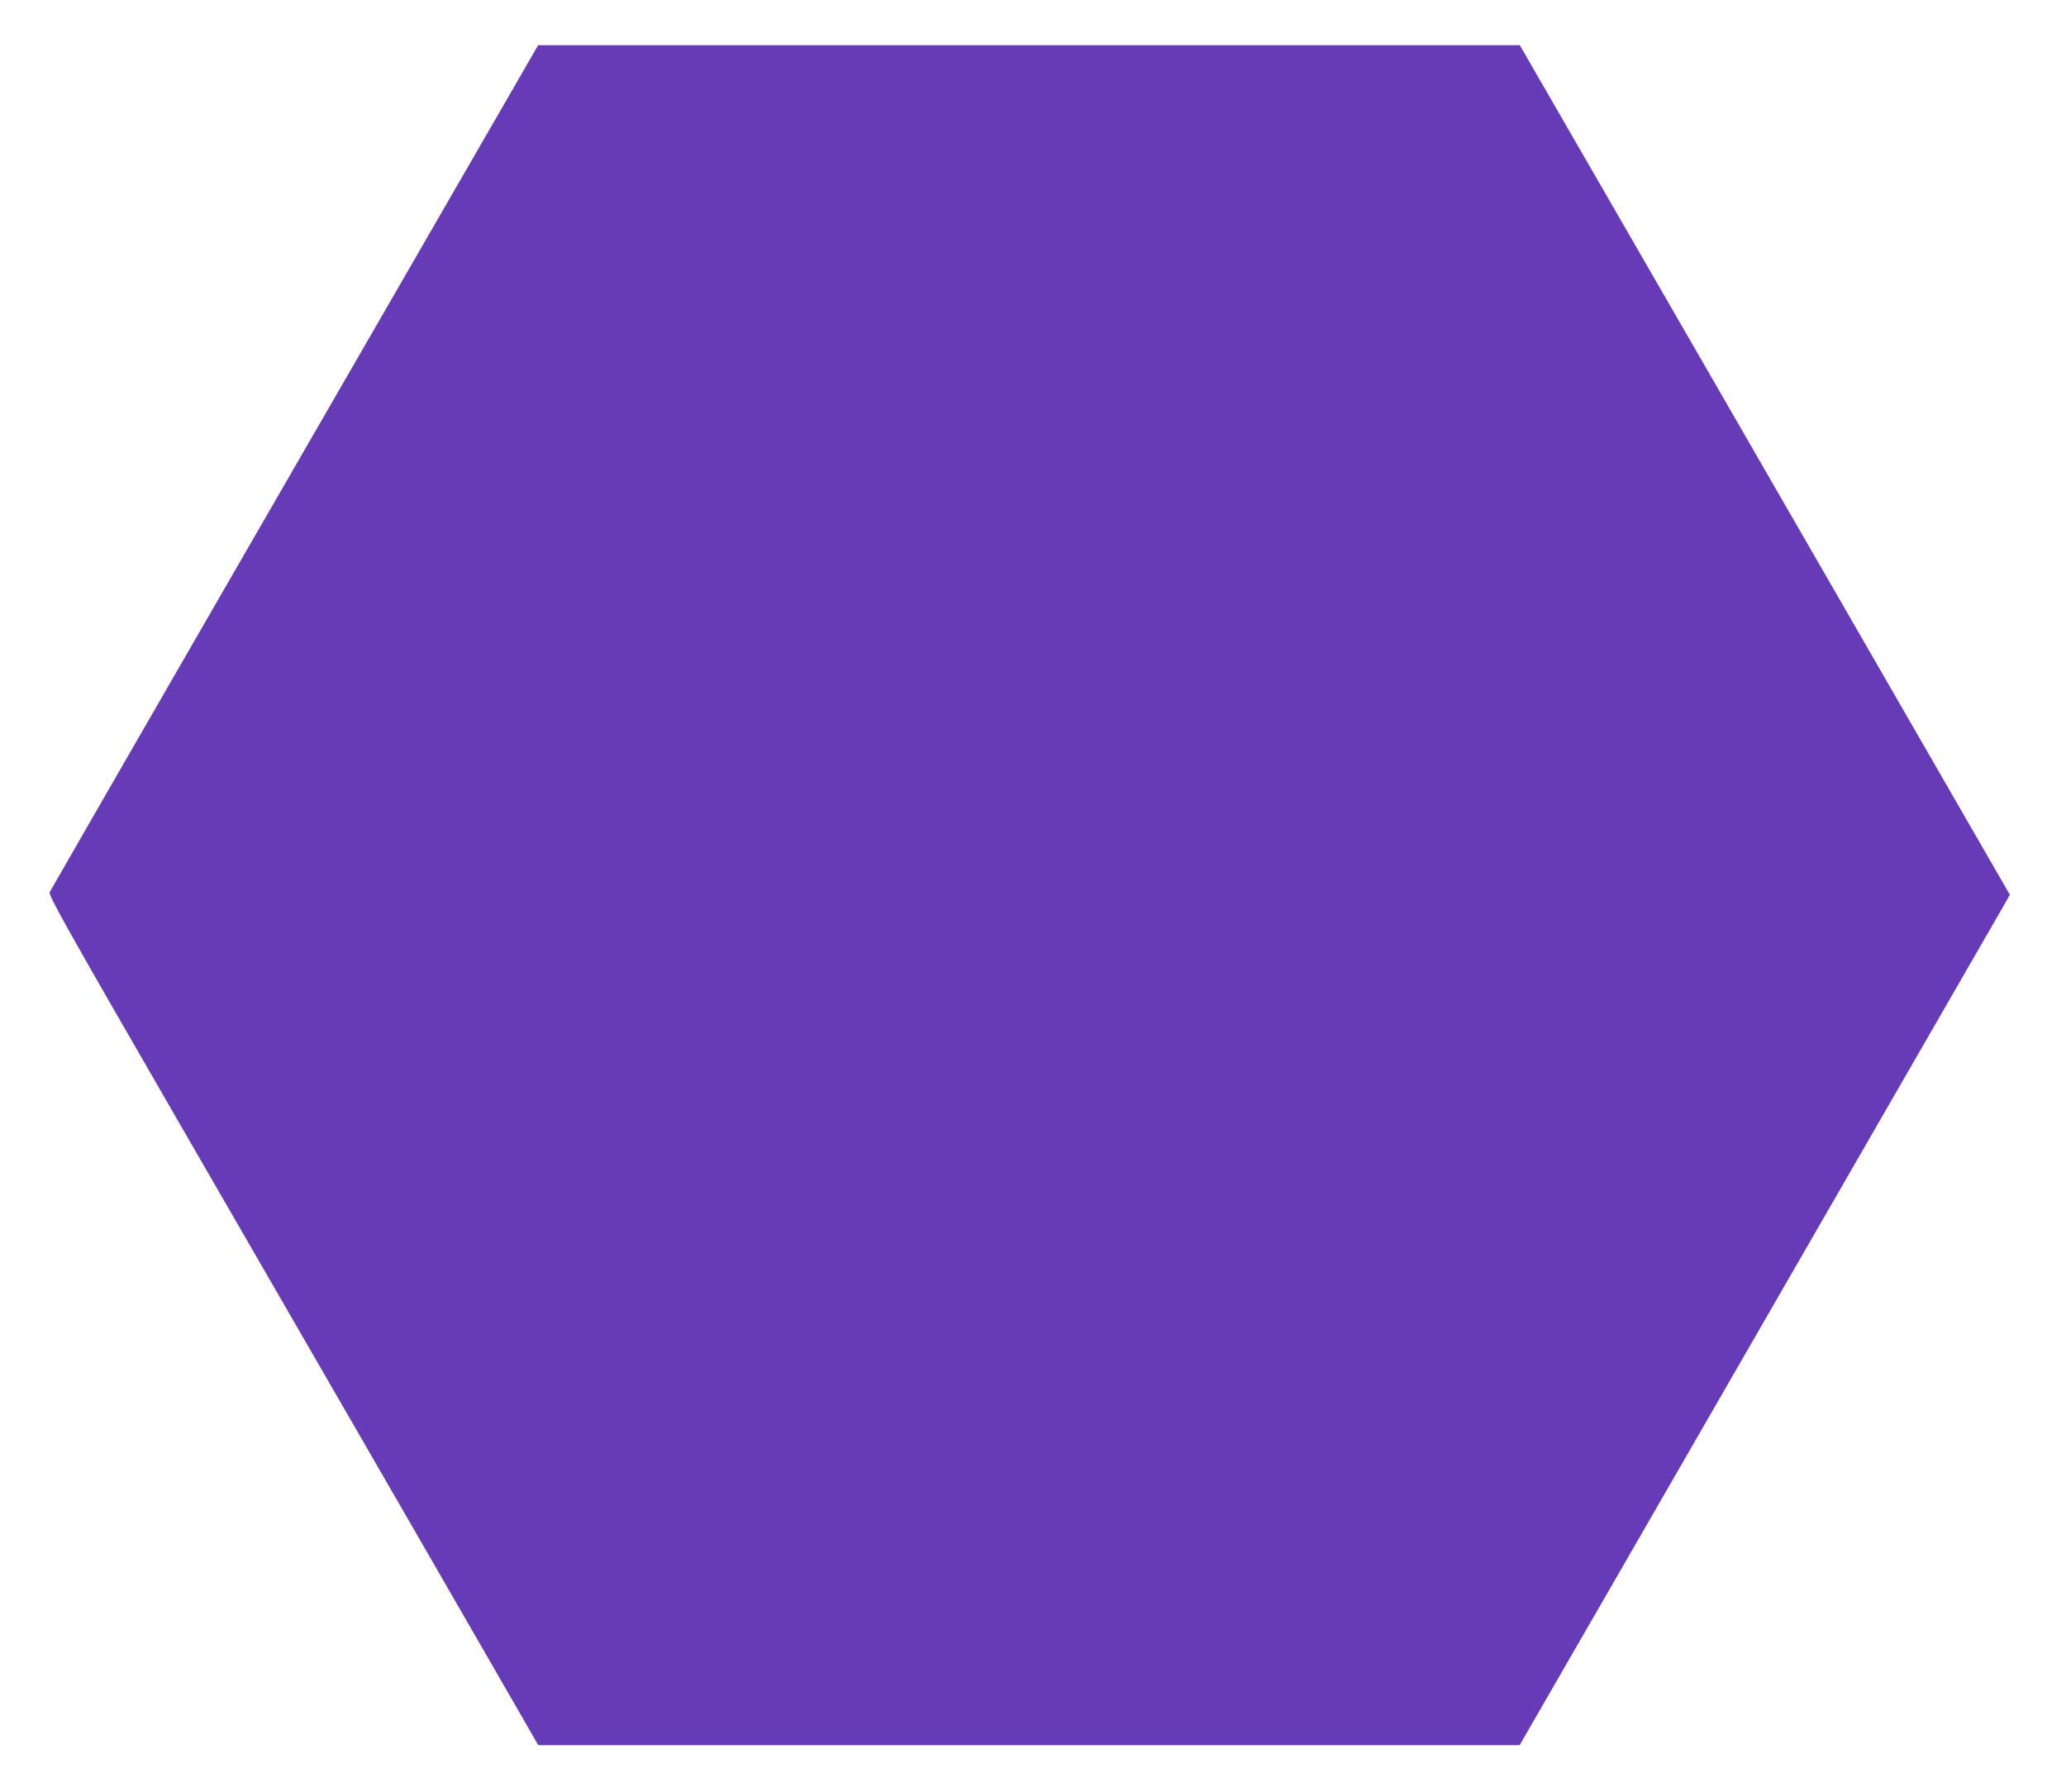
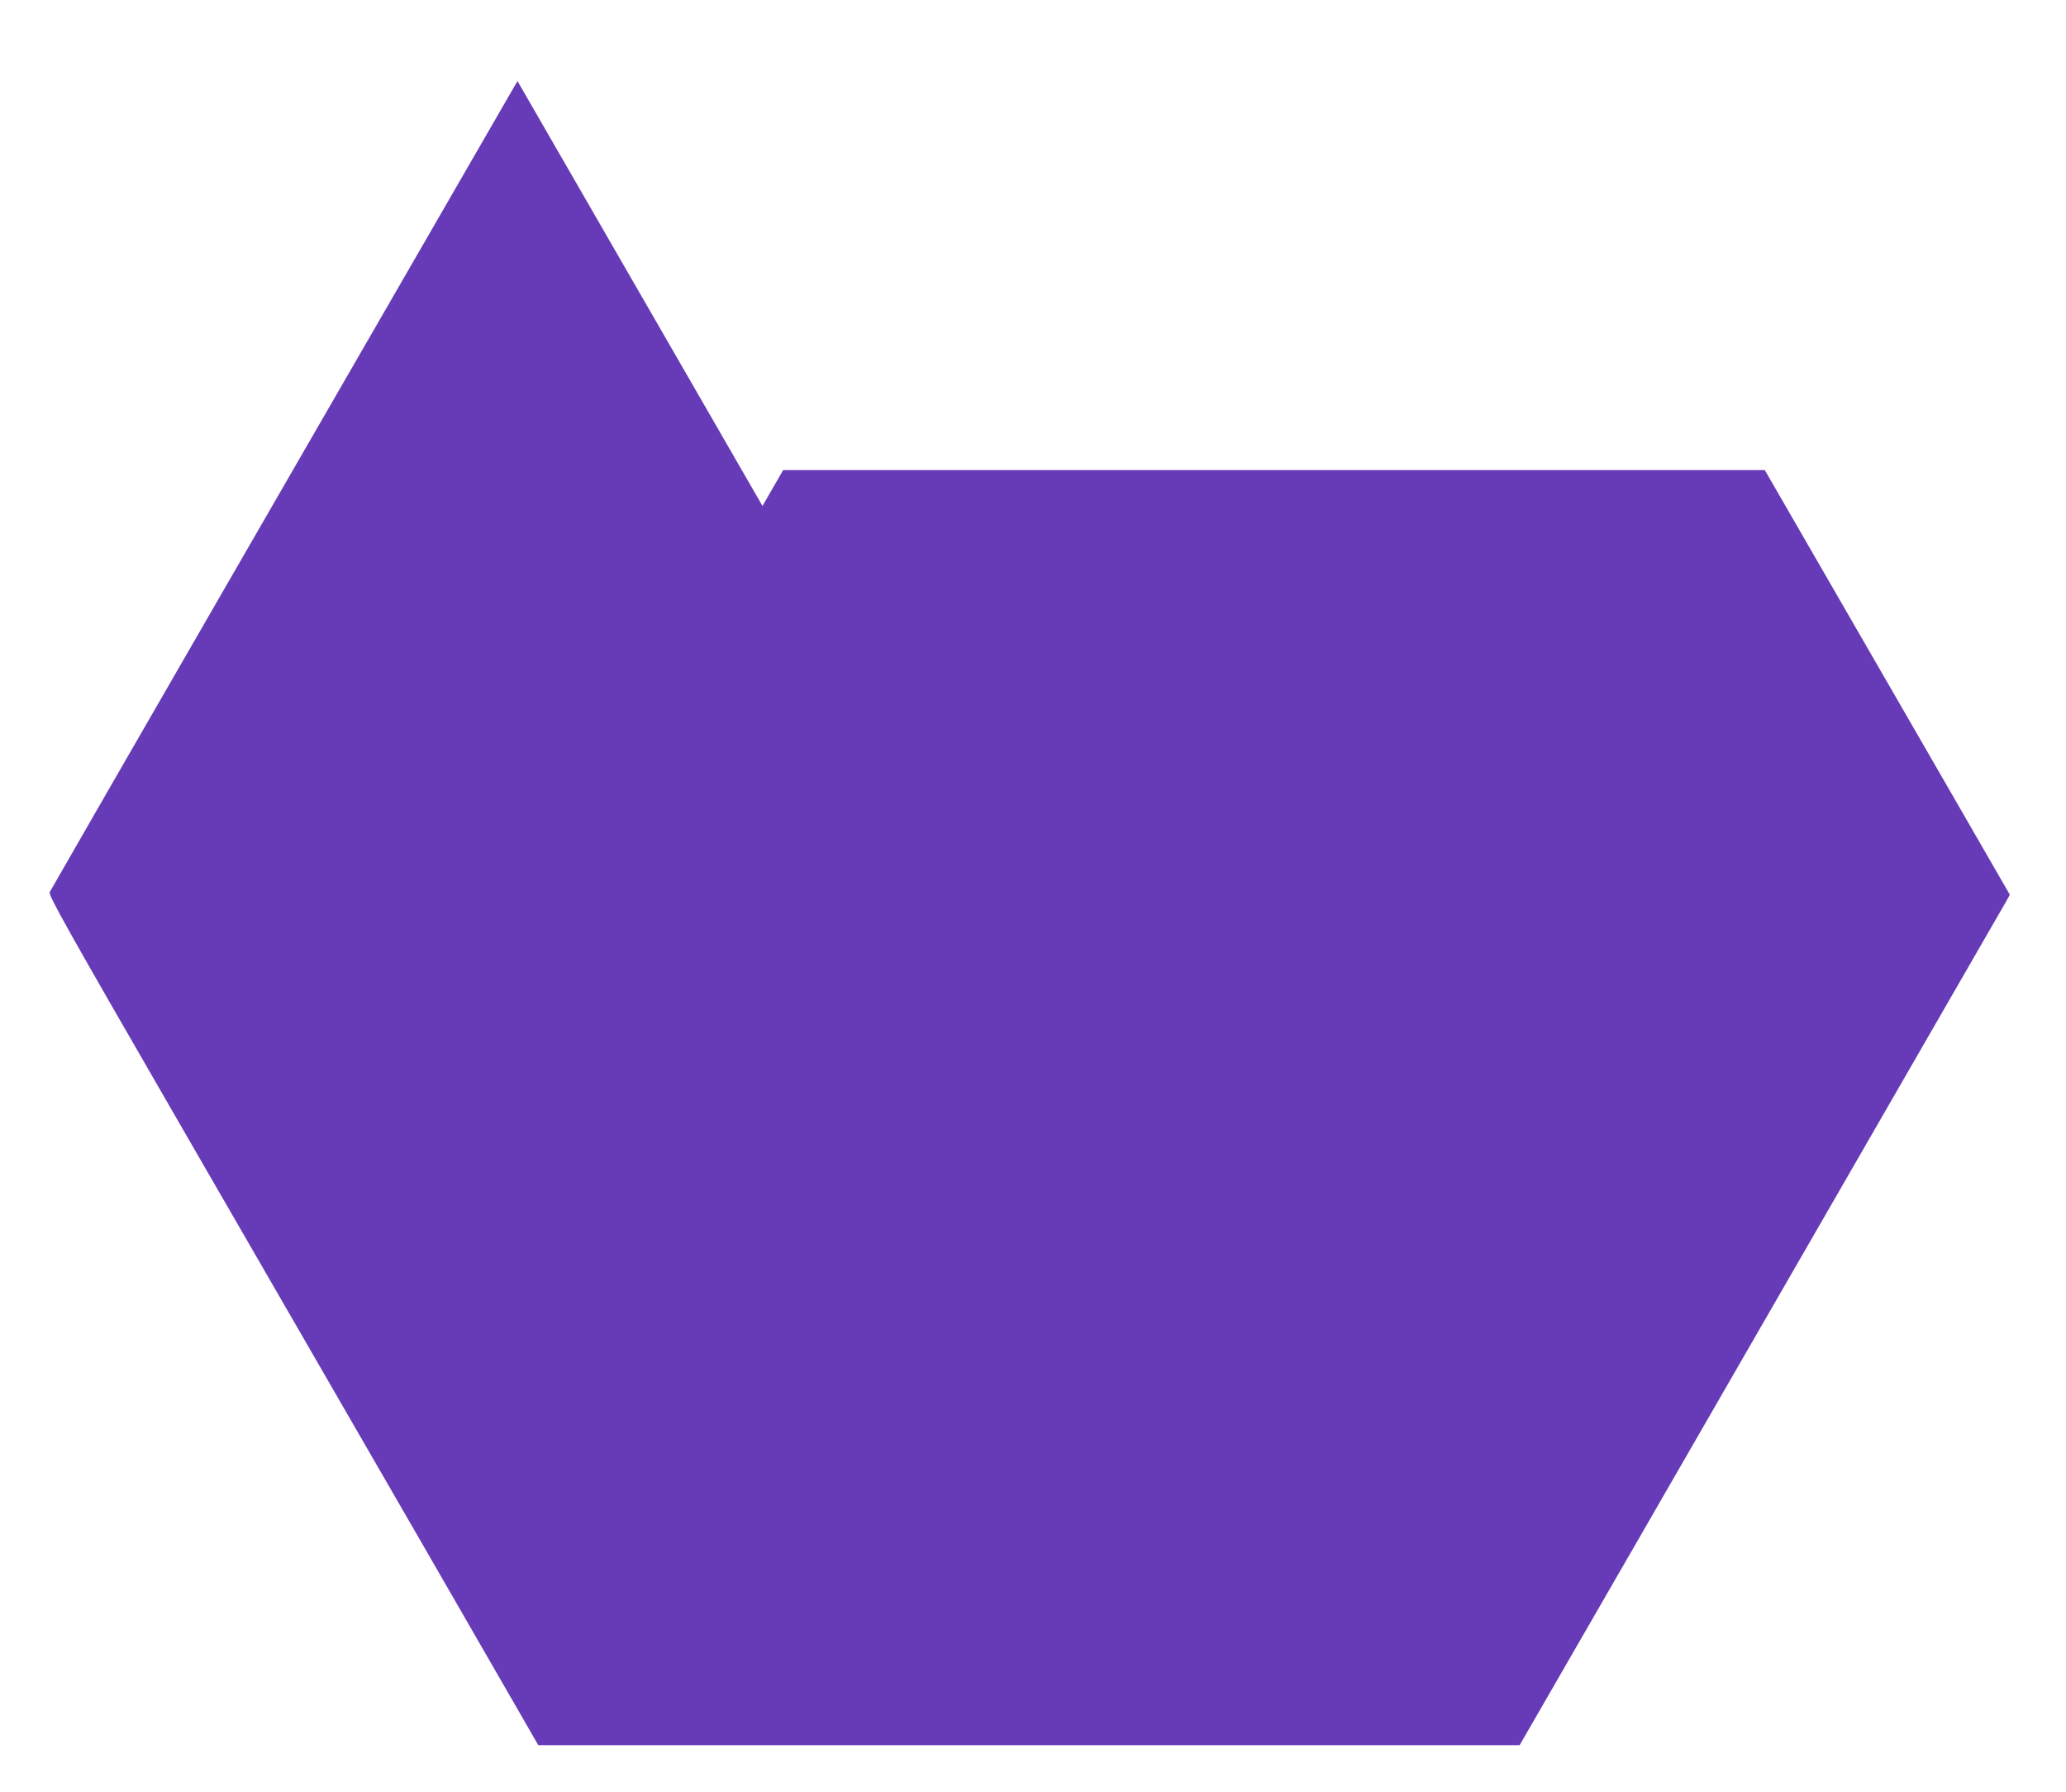
<svg xmlns="http://www.w3.org/2000/svg" version="1.0" width="1280pt" height="1110pt" viewBox="0 0 1280 1110" preserveAspectRatio="xMidYMid meet">
  <g transform="translate(0,1110) scale(0.1,-0.1)" fill="#673ab7" stroke="none">
-     <path d="M3206 10598 c-995 -1722 -2891 -5008 -2898 -5024 -9 -19 98 -210 777 -1386 433 -749 1116 -1933 1519 -2630 l731 -1268 3040 0 3040 0 700 1213 c1476 2559 2292 3974 2314 4013 l23 42 -394 683 c-216 376 -900 1560 -1518 2632 l-1124 1947 -3041 0 -3041 0 -128 -222z" />
+     <path d="M3206 10598 c-995 -1722 -2891 -5008 -2898 -5024 -9 -19 98 -210 777 -1386 433 -749 1116 -1933 1519 -2630 l731 -1268 3040 0 3040 0 700 1213 c1476 2559 2292 3974 2314 4013 l23 42 -394 683 l-1124 1947 -3041 0 -3041 0 -128 -222z" />
  </g>
</svg>